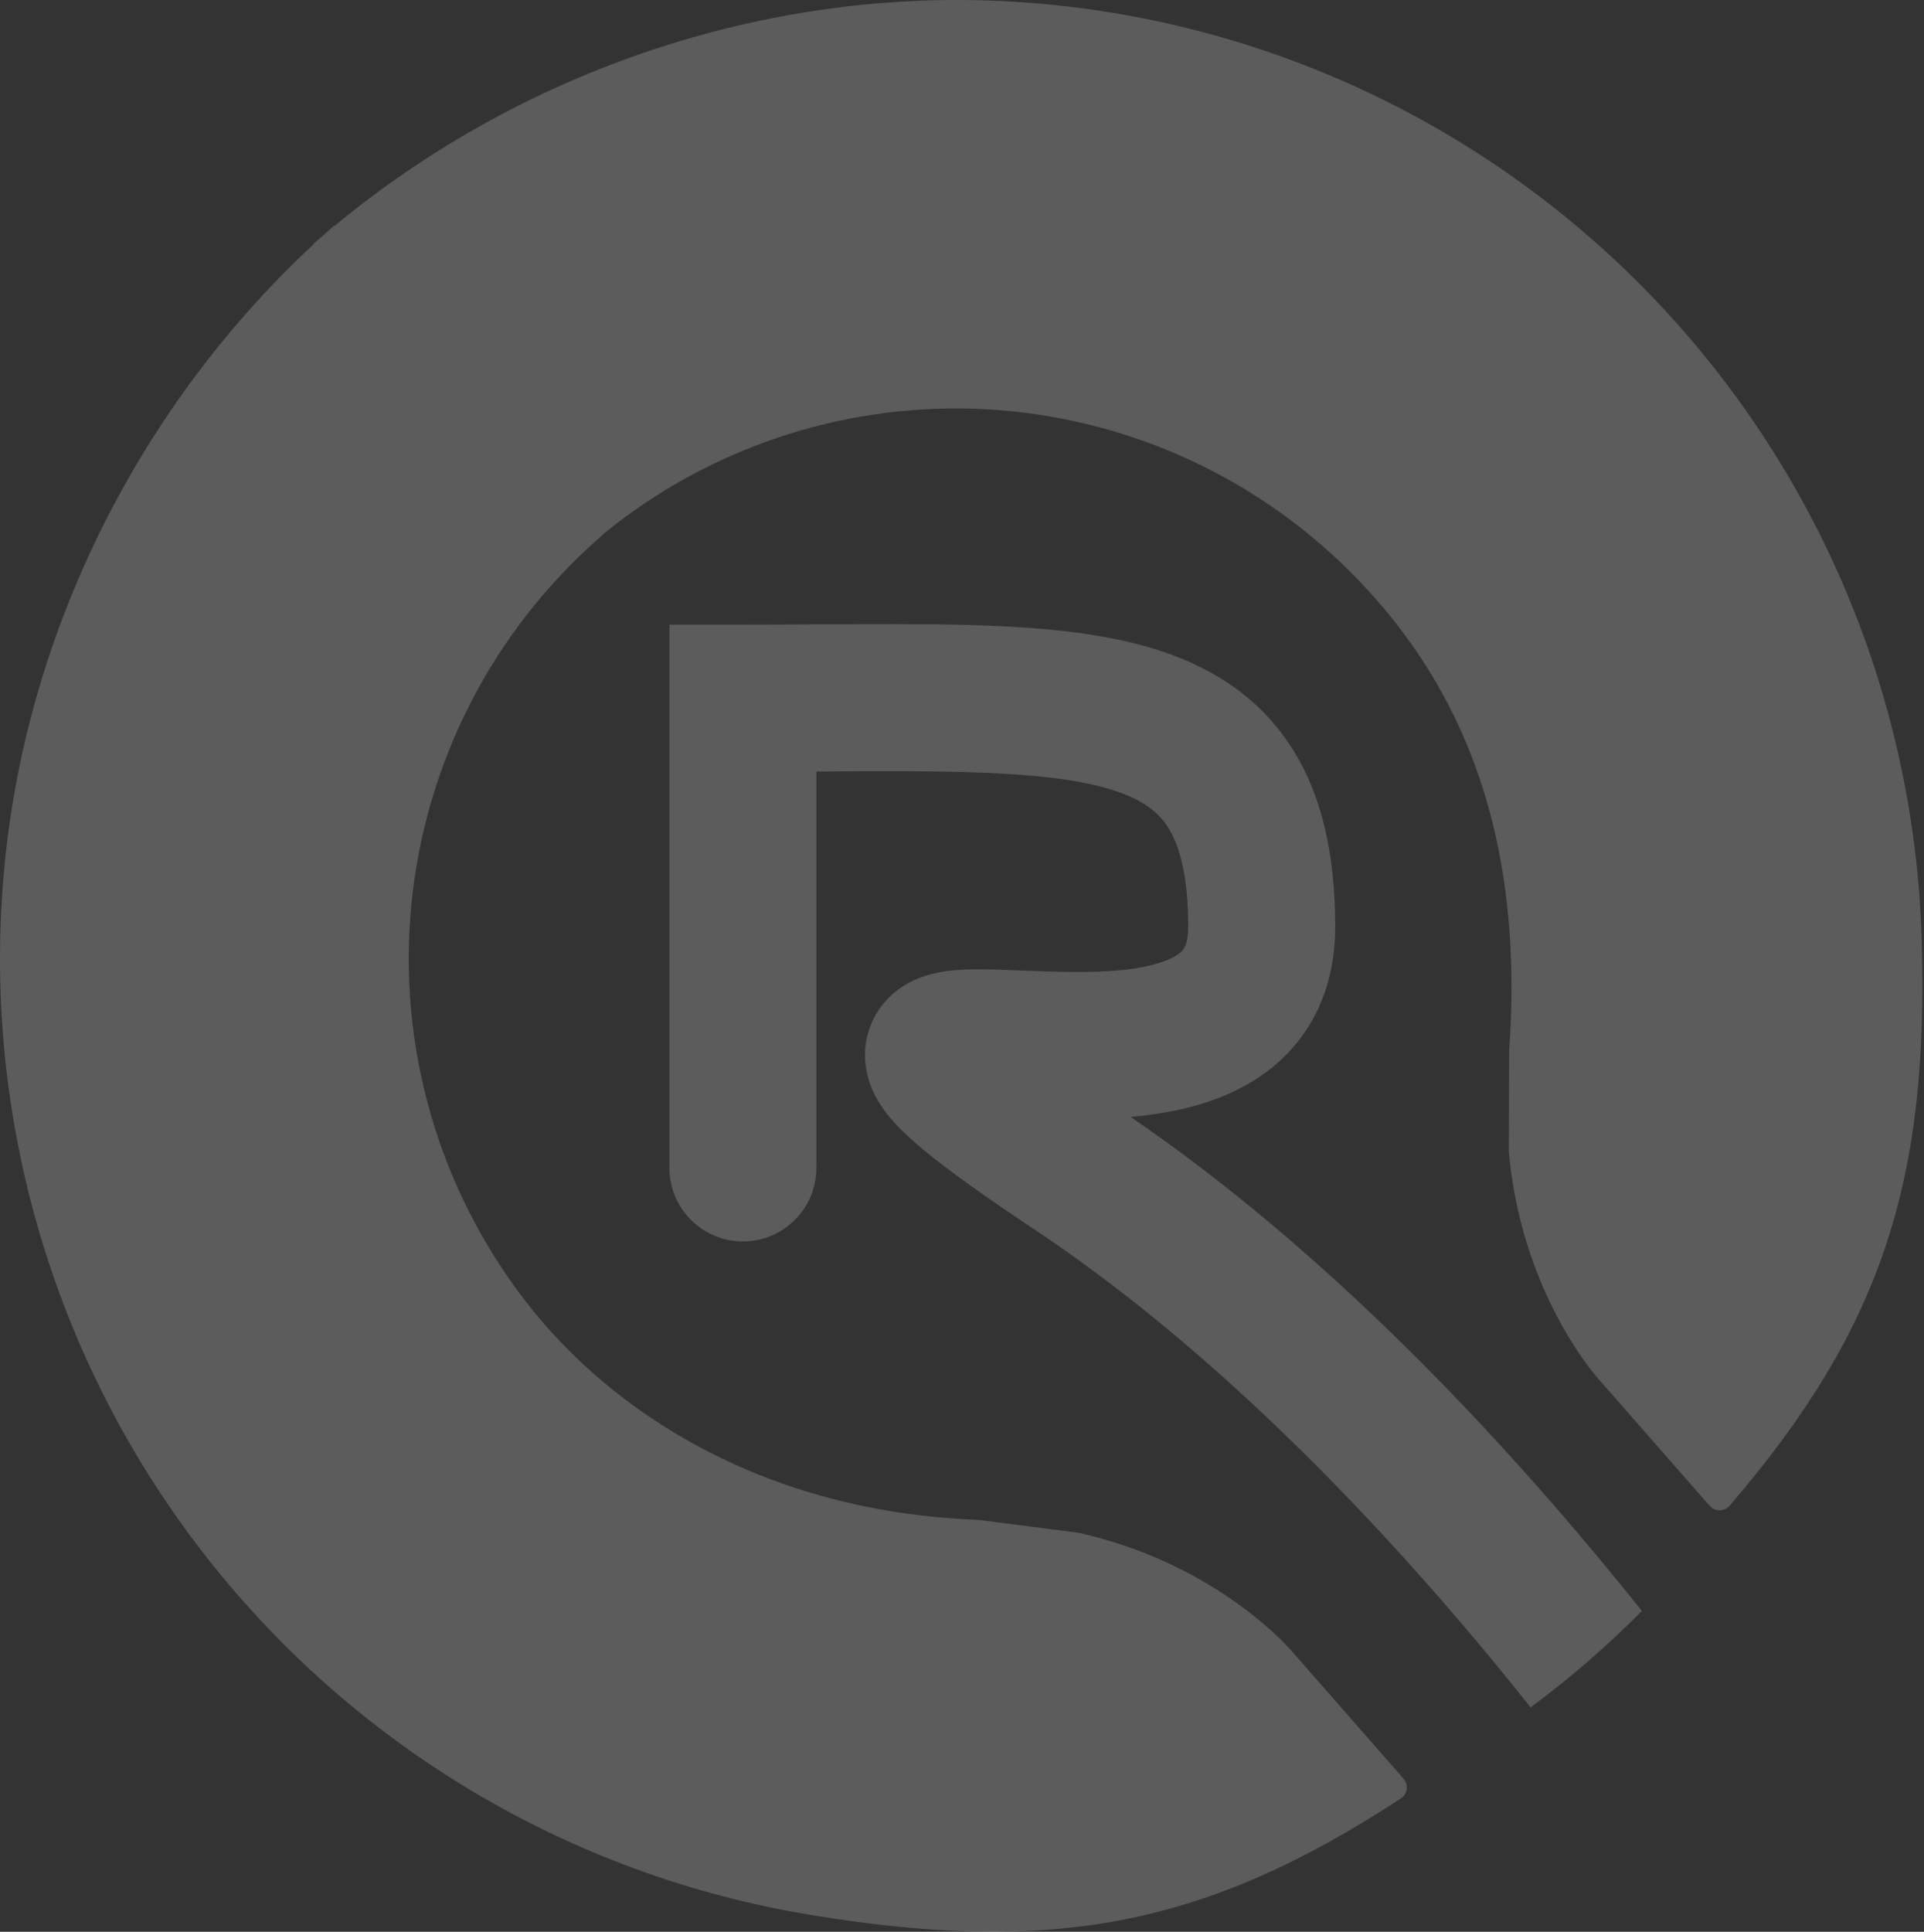
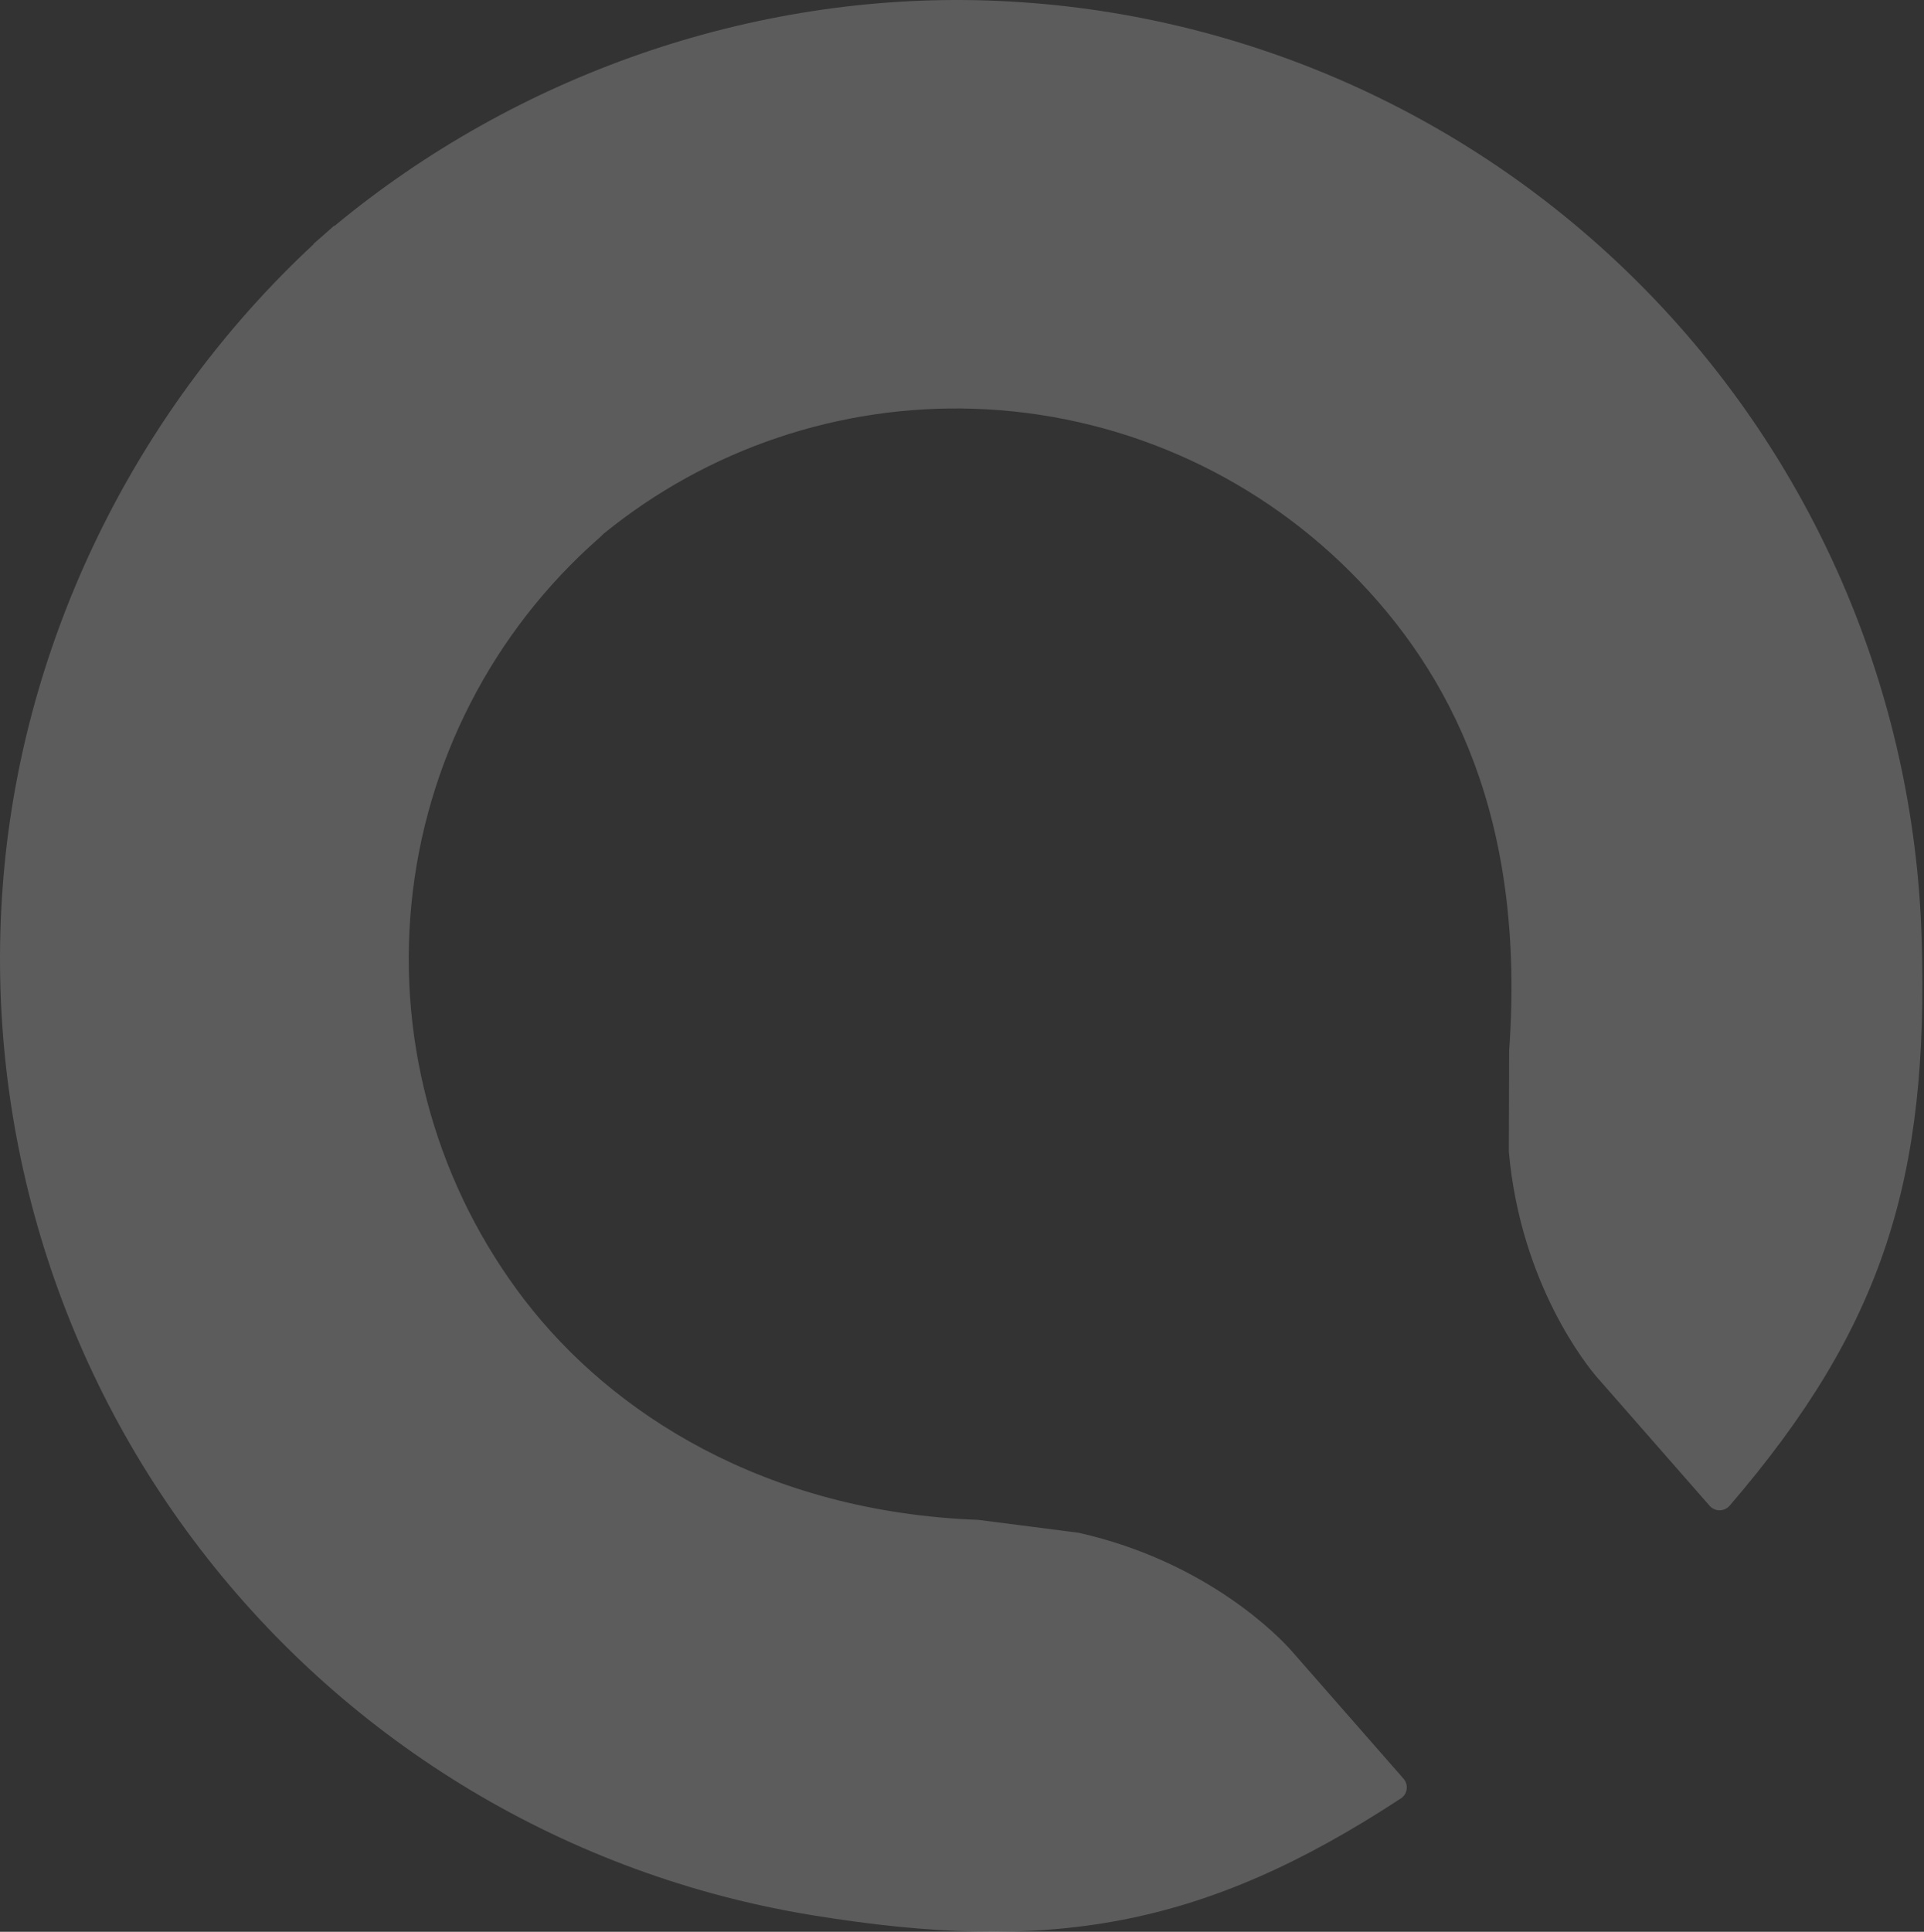
<svg xmlns="http://www.w3.org/2000/svg" width="515" height="517" viewBox="0 0 515 517" fill="none">
  <rect x="0" y="0" width="515" height="517" fill="#333333" stroke="none" />
-   <path fill-rule="evenodd" clip-rule="evenodd" d="M409.673 456.913C407.762 454.503 405.799 452.066 403.784 449.59C398.392 442.948 392.646 436.096 386.613 429.139C356.395 394.33 318.468 356.718 276.746 328.944C263.515 320.14 253.752 313.17 247.103 307.655C243.832 304.93 240.717 302.074 238.243 299.126C236.385 296.912 232.001 291.384 231.569 283.615C231.307 278.938 232.537 274.051 235.521 269.833C238.269 265.955 241.698 263.767 244.159 262.562C248.648 260.374 253.267 259.85 255.767 259.64C256.644 259.575 257.573 259.509 258.528 259.483C263.096 259.313 268.357 259.535 272.964 259.719C273.356 259.732 273.749 259.745 274.142 259.771C287.713 260.321 300.421 260.597 309.647 257.911C313.901 256.679 315.733 255.251 316.479 254.4C316.911 253.902 318.049 252.5 318.049 248.124C318.049 233.347 315.353 225.473 312.409 221.045C309.739 217.036 305.381 213.656 296.717 211.101C287.569 208.403 275.149 207.106 258.227 206.634C246.842 206.32 234.409 206.385 220.419 206.477L218.521 206.49V312.555C218.521 323.428 209.713 332.245 198.851 332.245C187.988 332.245 179.181 323.428 179.181 312.555V186.865V167.174H198.851C205.826 167.174 212.684 167.135 219.345 167.096C233.754 167.017 247.273 166.938 259.314 167.266C276.929 167.751 293.563 169.113 307.815 173.318C322.538 177.655 335.913 185.371 345.127 199.166C354.052 212.542 357.402 229.194 357.402 248.111C357.402 260.597 353.686 271.667 346.056 280.366C338.74 288.711 329.278 293.205 320.64 295.72C314.856 297.397 308.718 298.379 302.659 298.93C355.74 335.193 401.703 384.609 434.342 424.751C436.083 426.899 437.797 429.035 439.486 431.131C430.259 440.472 420.313 449.092 409.725 456.926L409.673 456.913ZM268.357 273.789C268.082 273.462 268.174 273.514 268.449 273.894C268.409 273.855 268.383 273.815 268.357 273.789ZM258.633 298.903C258.489 298.93 258.424 298.943 258.411 298.943C258.411 298.943 258.476 298.93 258.633 298.903Z" fill="white" fill-opacity="0.2" />
  <path fill-rule="evenodd" clip-rule="evenodd" d="M374.952 481.334C376.758 480.155 377.099 477.639 375.672 476.015L346.003 442.149C345.938 442.07 345.872 442.005 345.807 441.926C345.702 441.808 345.598 441.677 345.48 441.559C343.072 438.848 323.663 418.03 288.681 410.209L261.879 406.763C204.596 404.641 163.62 378.125 140.442 347.954C117.265 317.782 106.416 279.908 110.119 242.02C113.823 204.132 131.792 169.087 160.374 143.986C160.793 143.619 161.172 143.252 161.539 142.872C189.467 120.116 224.724 108.194 260.832 109.4C298.772 110.67 334.814 126.339 361.629 153.235C388.445 180.131 408.416 219.106 403.954 281.218L403.875 308.232C407.055 343.918 425.103 365.849 427.471 368.601C427.576 368.732 427.681 368.849 427.799 368.967C427.864 369.046 427.929 369.111 427.995 369.19L457.611 402.99C459.025 404.615 461.564 404.602 462.977 402.964C504.228 354.989 516.36 315.175 514.357 250.811C512.303 185.07 485.33 122.566 438.91 76.019C392.502 29.458 330.129 2.326 264.457 0.138C201.246 -1.971 138.231 20.13 89.533 60.468C89.468 60.429 89.428 60.402 89.428 60.402C88.434 61.28 87.439 62.158 86.457 63.049C85.607 63.782 84.769 64.503 83.919 65.25C83.919 65.25 83.932 65.276 83.958 65.341C37.564 108.469 7.411 168.236 1.233 231.356C-5.179 296.926 13.575 362.482 53.7 414.703C93.826 466.923 152.299 501.915 217.251 512.54C280.842 522.942 321.923 516.103 374.913 481.347L374.952 481.334Z" fill="white" fill-opacity="0.2" />
</svg>